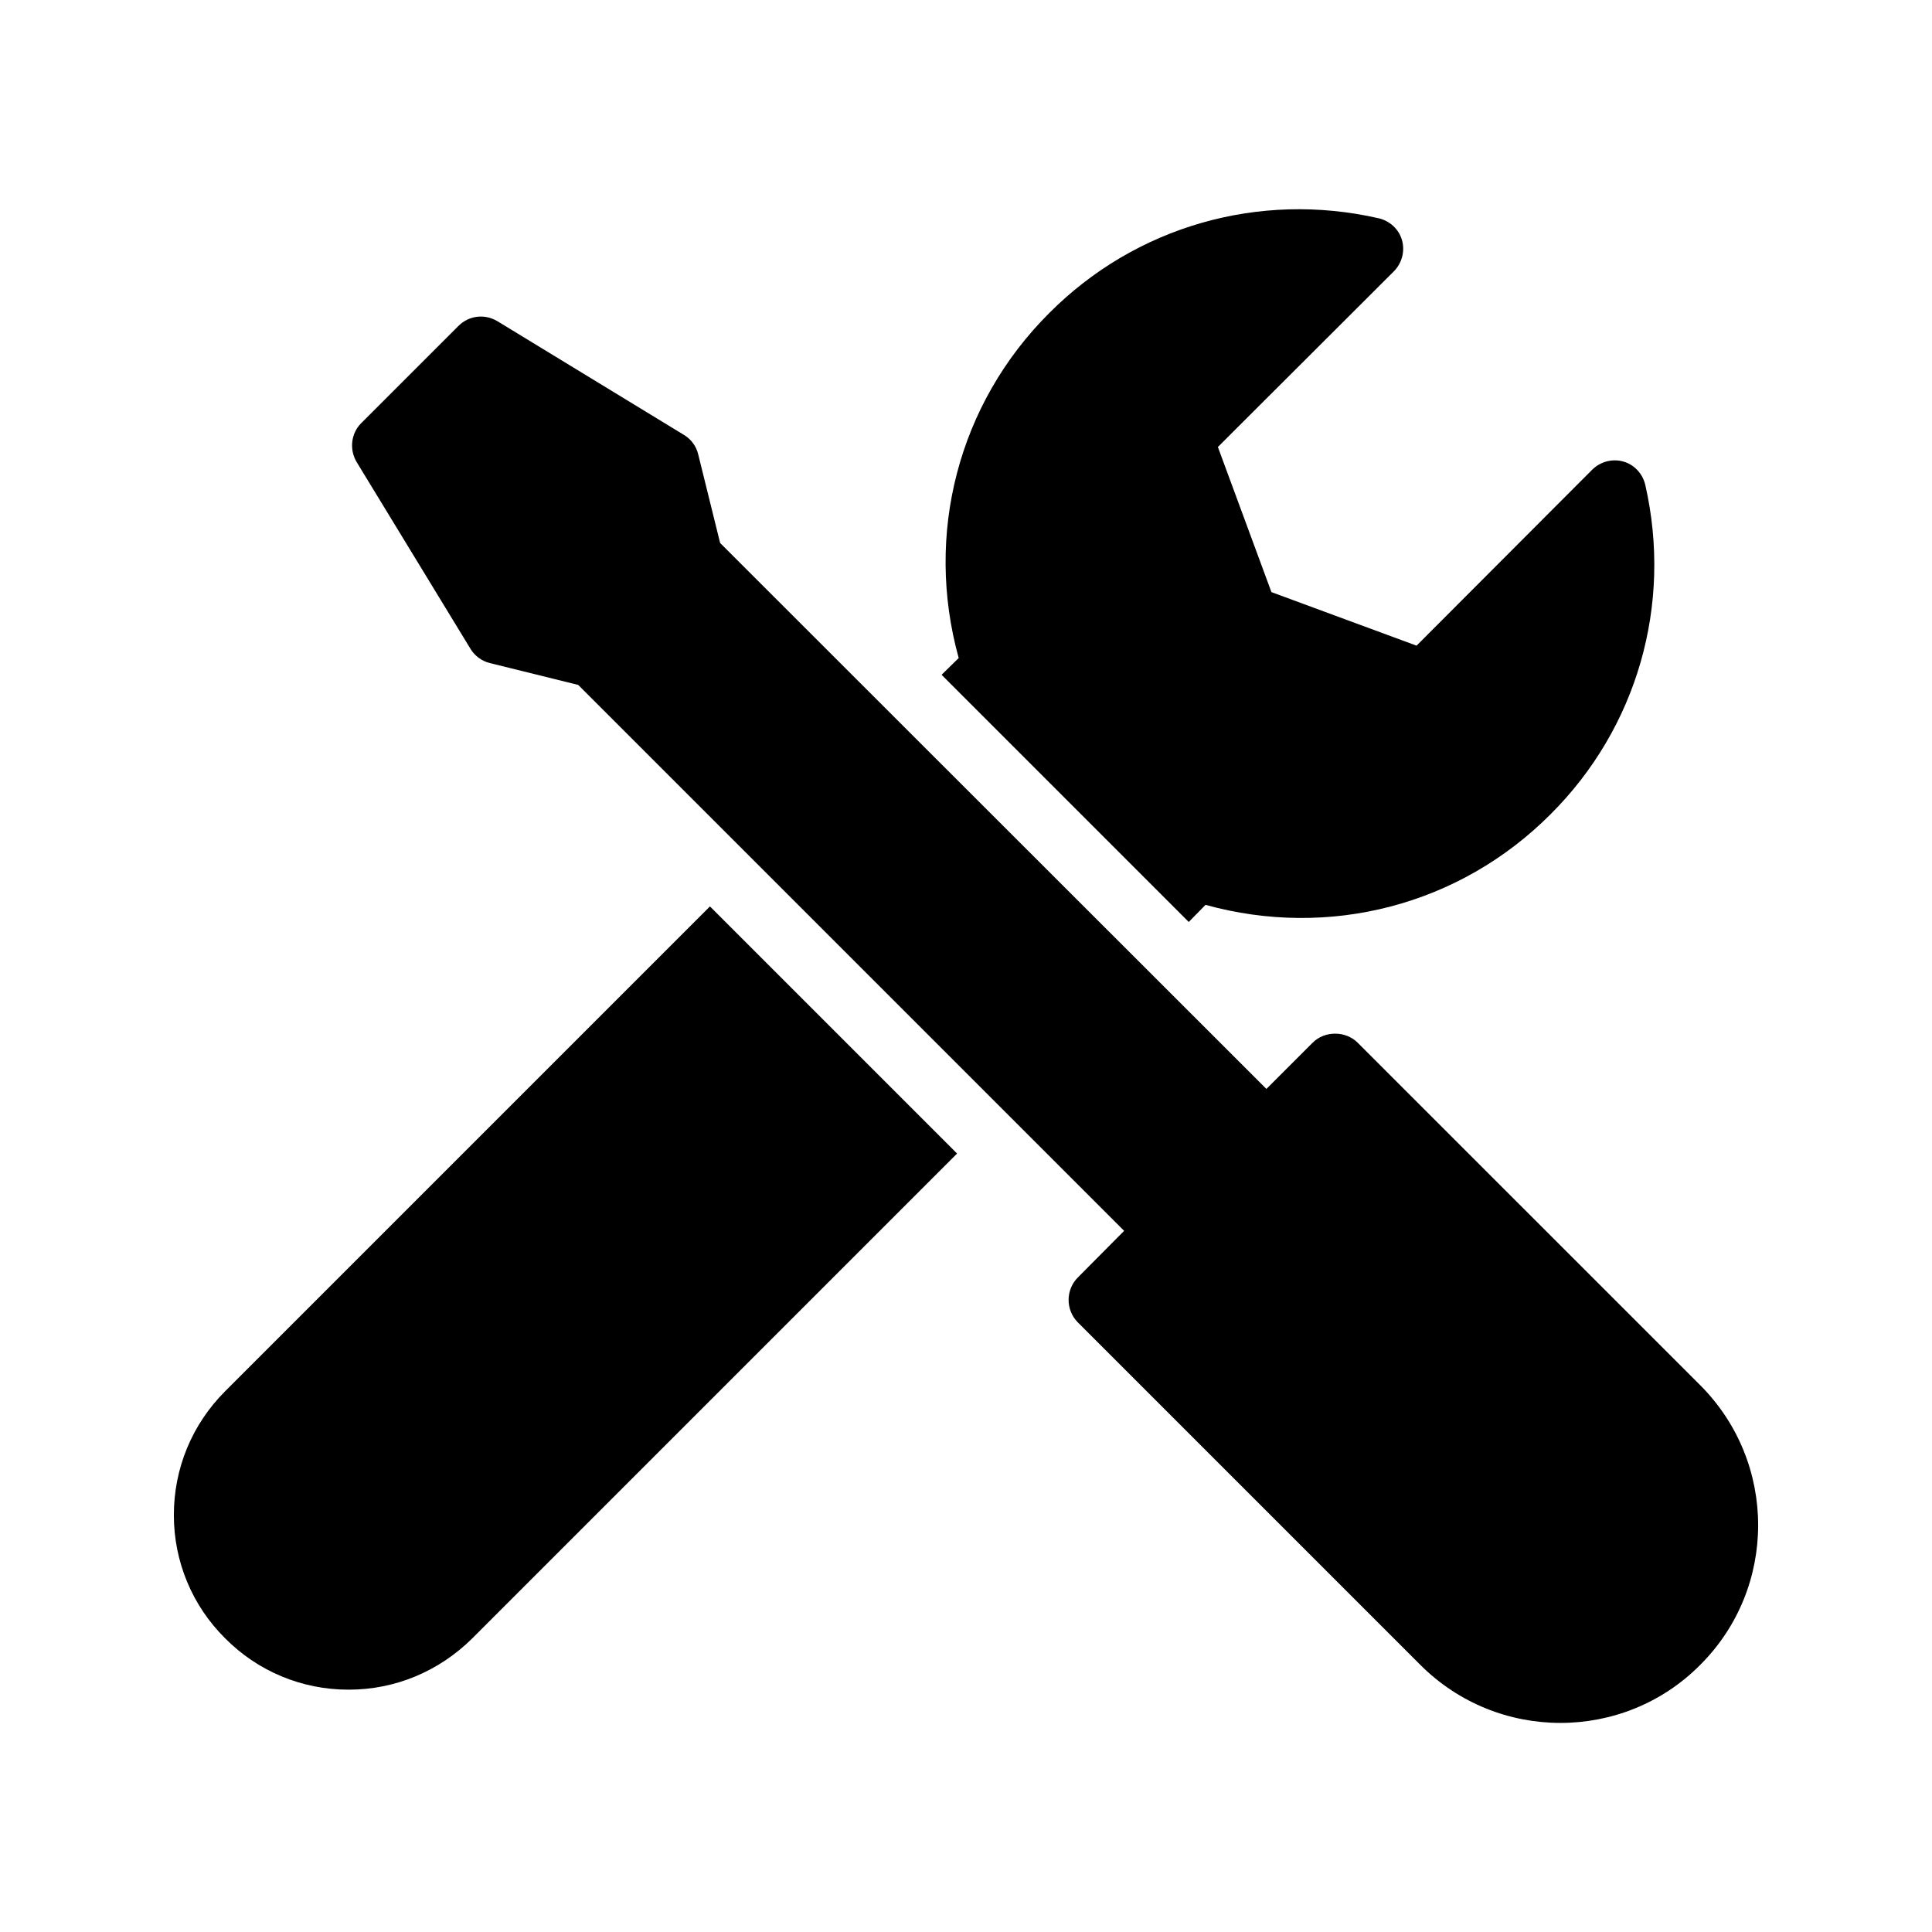
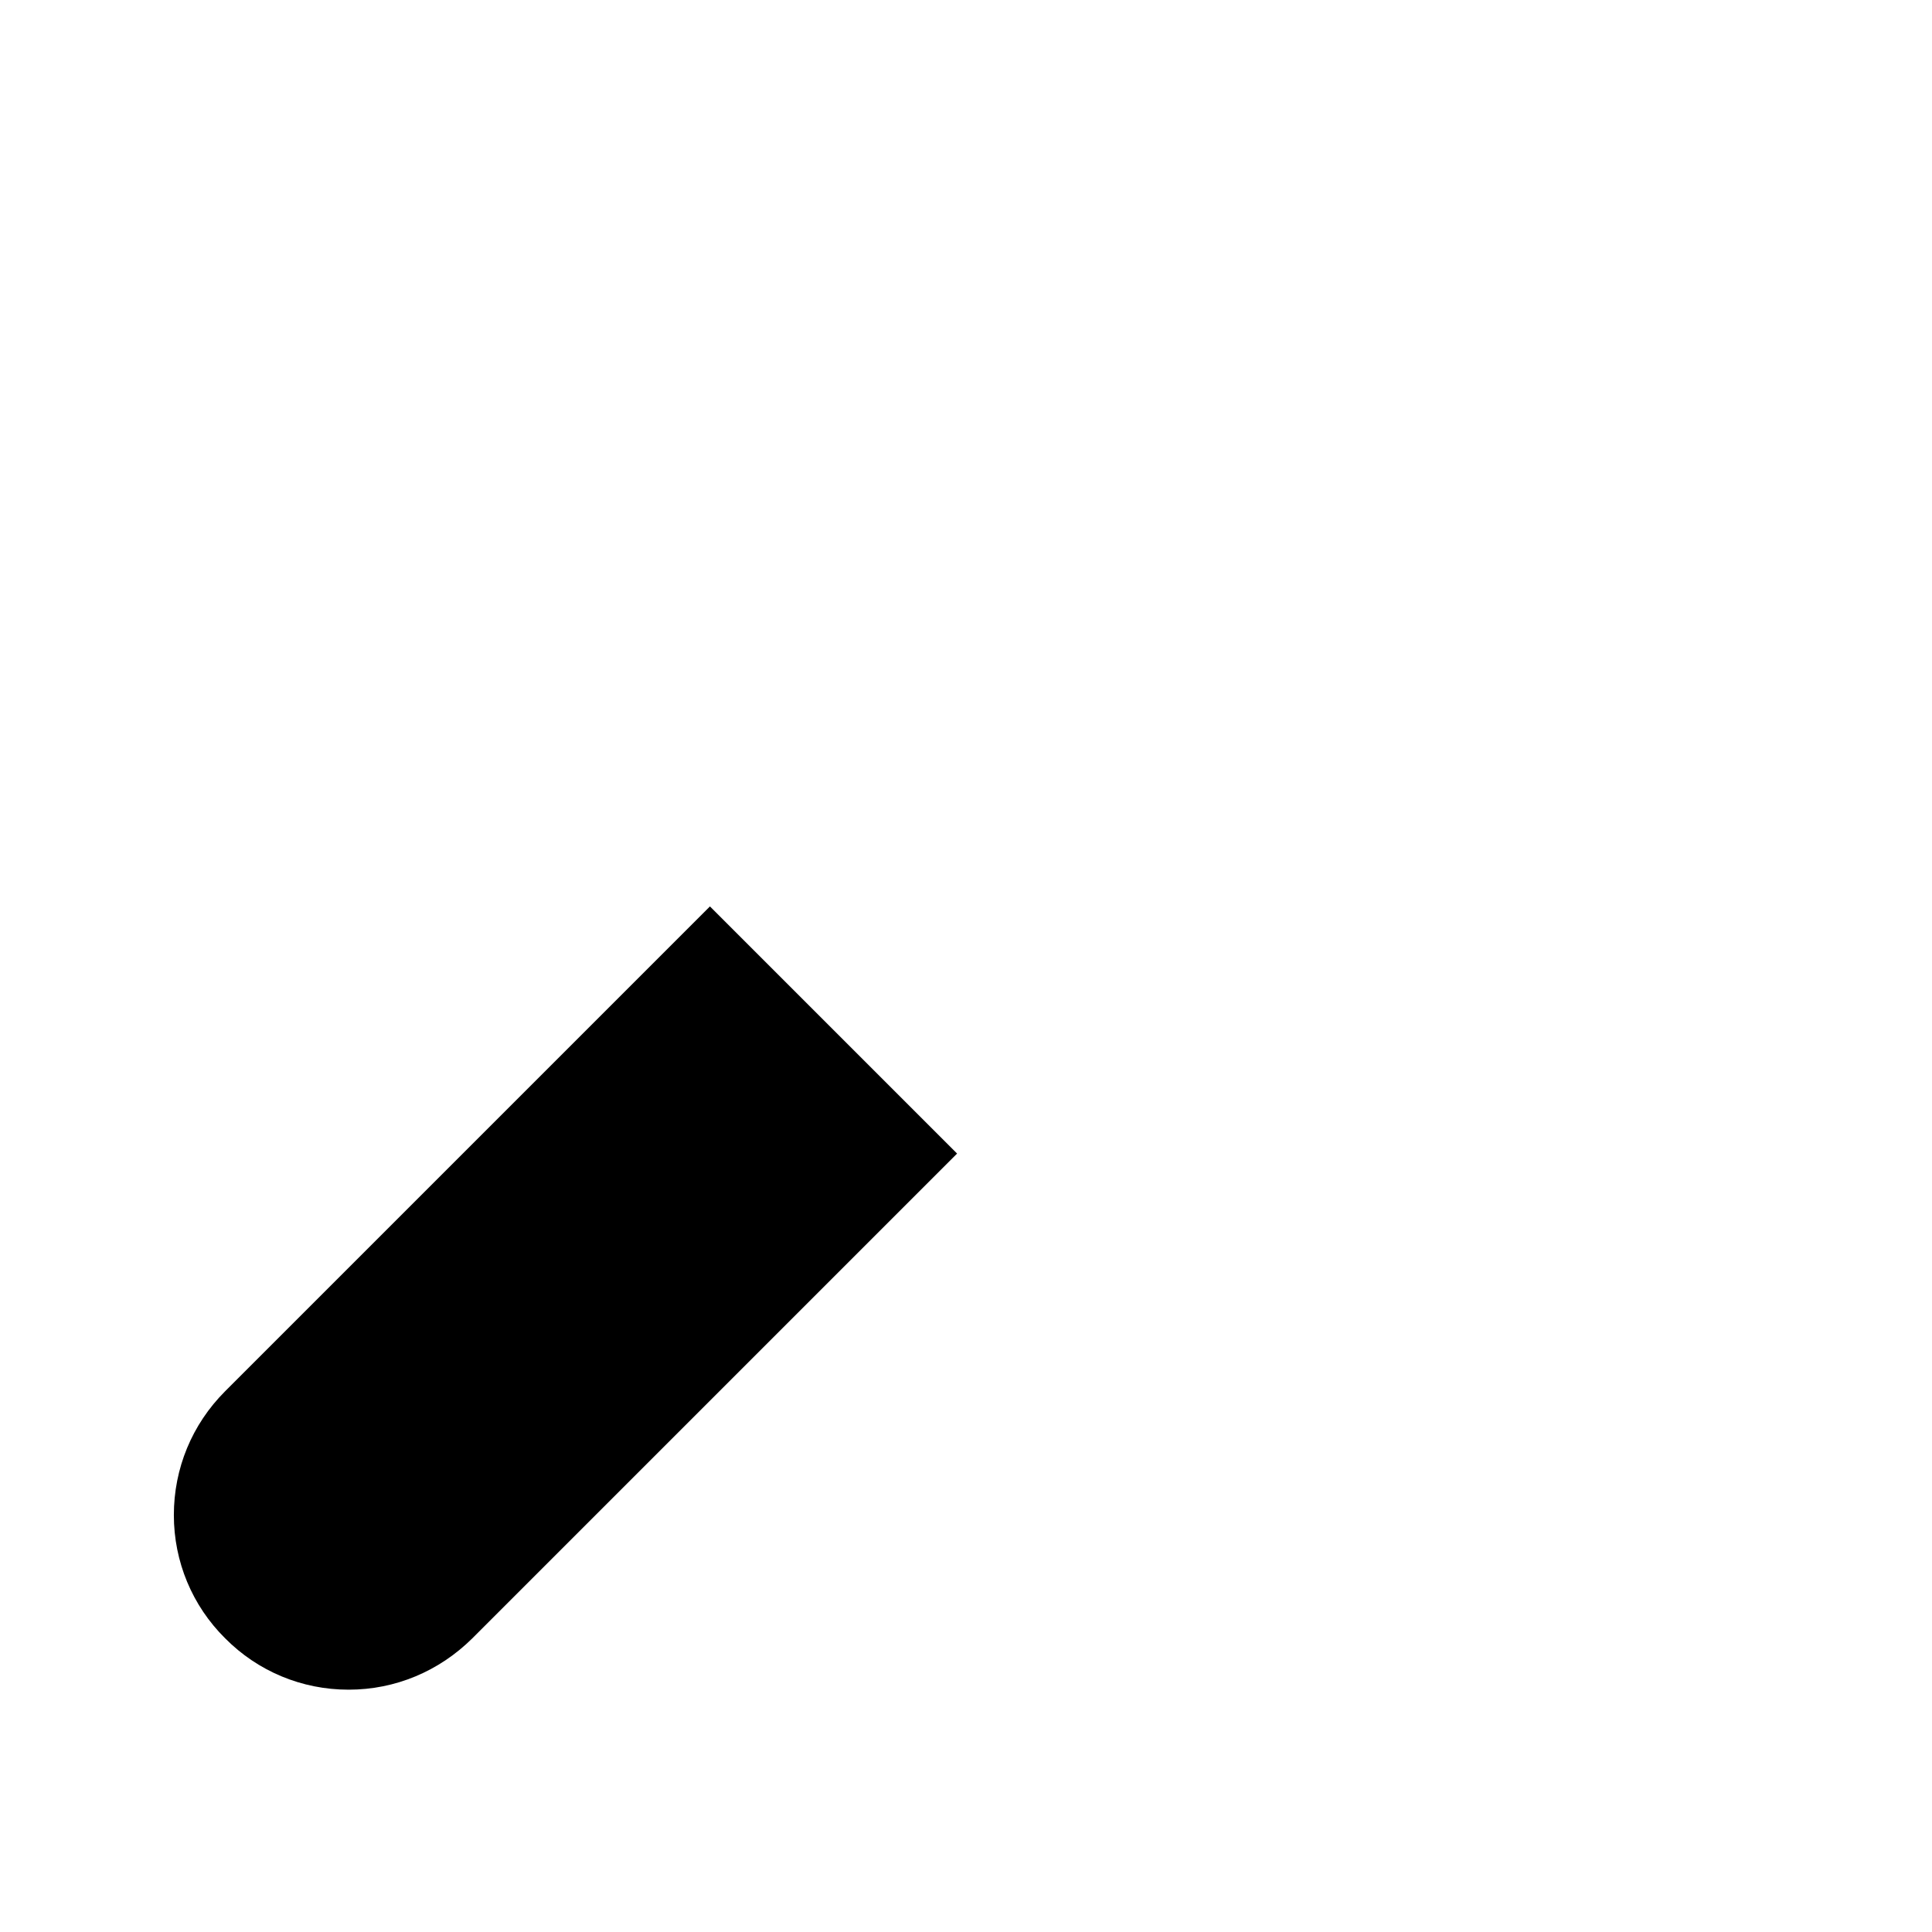
<svg xmlns="http://www.w3.org/2000/svg" fill="#000000" width="800px" height="800px" version="1.1" viewBox="144 144 512 512">
  <g>
-     <path d="m236.34 591.78h0.082c12.344 0 23.93-4.871 32.746-13.602l128.47-128.47-65.496-65.496-128.47 128.47c-8.812 8.816-13.598 20.488-13.598 32.832s4.871 24.016 13.602 32.664c8.648 8.73 20.32 13.602 32.664 13.602z" />
-     <path d="m459.03 388.33 4.449-4.535c32.746 9.07 67.344 0.168 91.441-24.016 22.922-22.84 32.328-55.504 25.105-87.242-0.672-2.938-2.856-5.375-5.793-6.215-2.938-0.84-6.129 0-8.312 2.184l-46.52 46.602-38.457-14.191-14.191-38.457 46.602-46.52c2.184-2.184 3.023-5.375 2.184-8.312s-3.273-5.121-6.215-5.793c-31.738-7.223-64.402 2.184-87.242 25.105-24.184 24.098-33.082 58.695-24.016 91.441l-4.535 4.449z" />
-     <path d="m503.79 420.32c-3.191-3.191-8.734-3.191-11.922 0l-12.258 12.258-144.77-144.68-5.793-23.426c-0.504-2.184-1.848-4.031-3.777-5.207l-49.457-30.145c-3.359-2.016-7.559-1.512-10.328 1.258l-25.777 25.777c-2.688 2.688-3.191 6.969-1.176 10.328l30.145 49.457c1.09 1.848 3.023 3.273 5.121 3.777l23.426 5.793 144.68 144.68-12.258 12.344c-3.273 3.273-3.273 8.648 0 11.922l90.77 90.77c10.242 10.242 23.68 15.367 37.113 15.367 13.434 0 26.871-5.121 37.031-15.367 20.488-20.402 20.488-53.656 0-74.145z" />
+     <path d="m236.34 591.78h0.082c12.344 0 23.93-4.871 32.746-13.602l128.47-128.47-65.496-65.496-128.47 128.47c-8.812 8.816-13.598 20.488-13.598 32.832s4.871 24.016 13.602 32.664c8.648 8.73 20.32 13.602 32.664 13.602" />
  </g>
</svg>